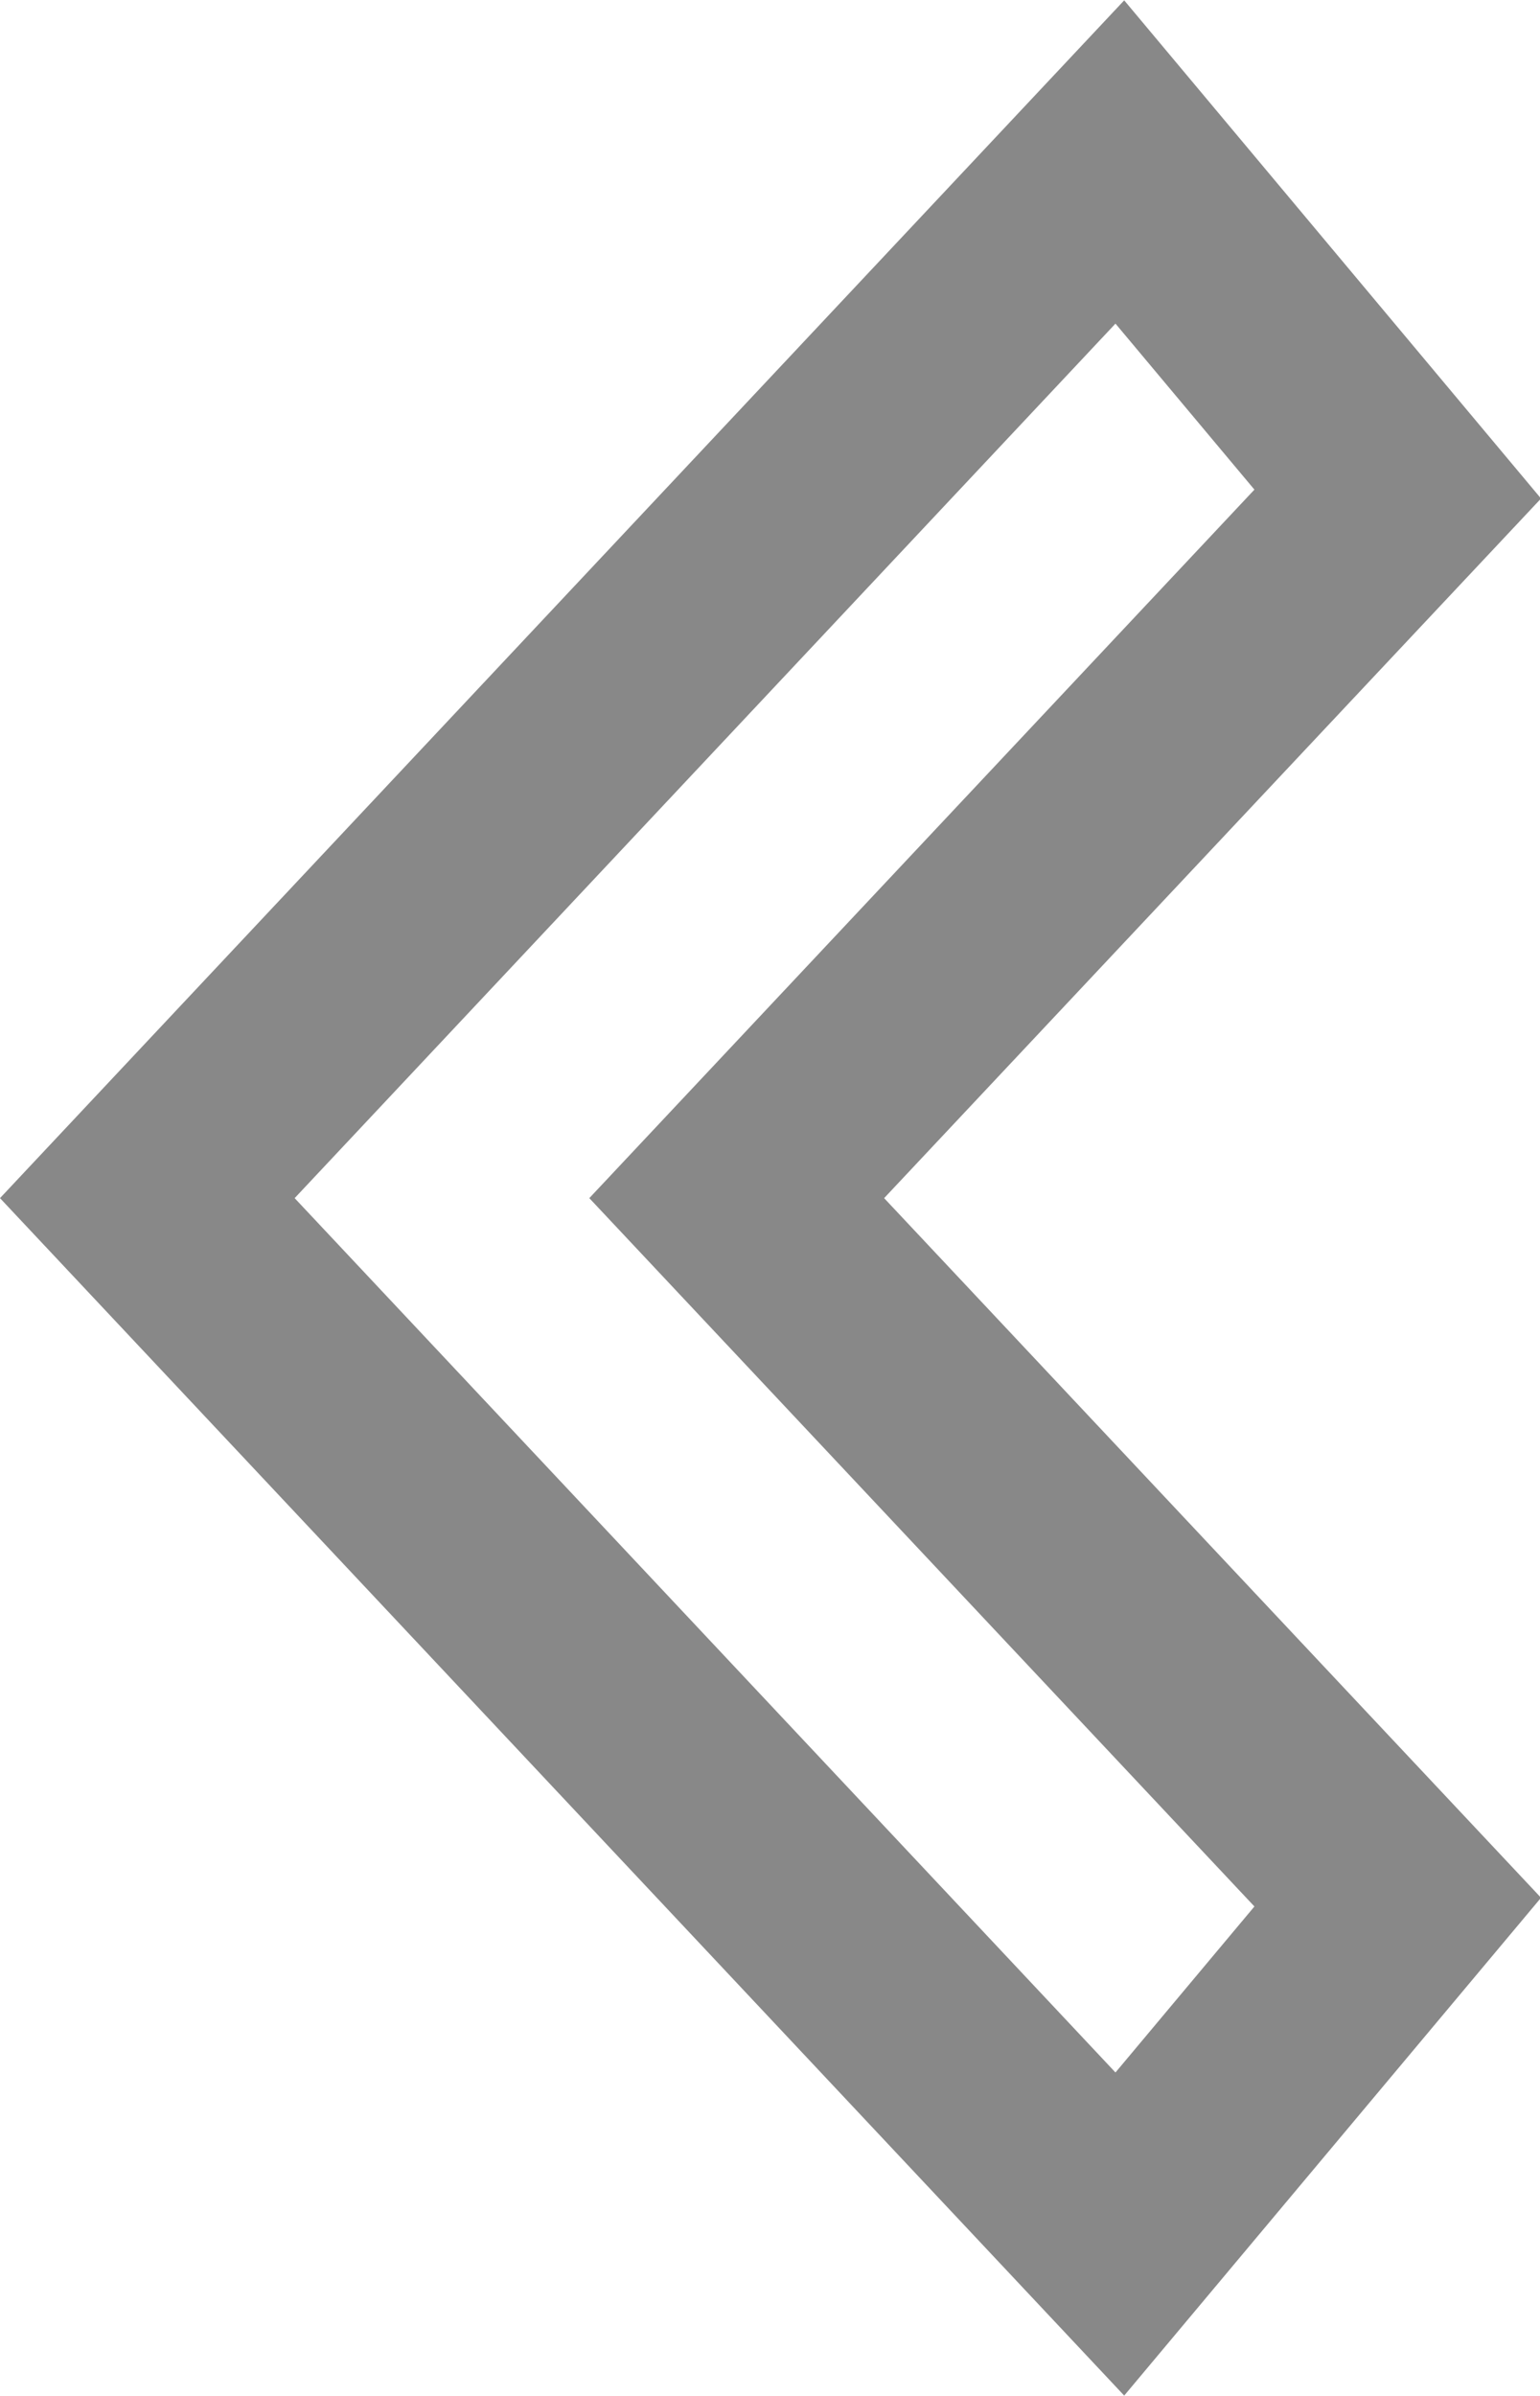
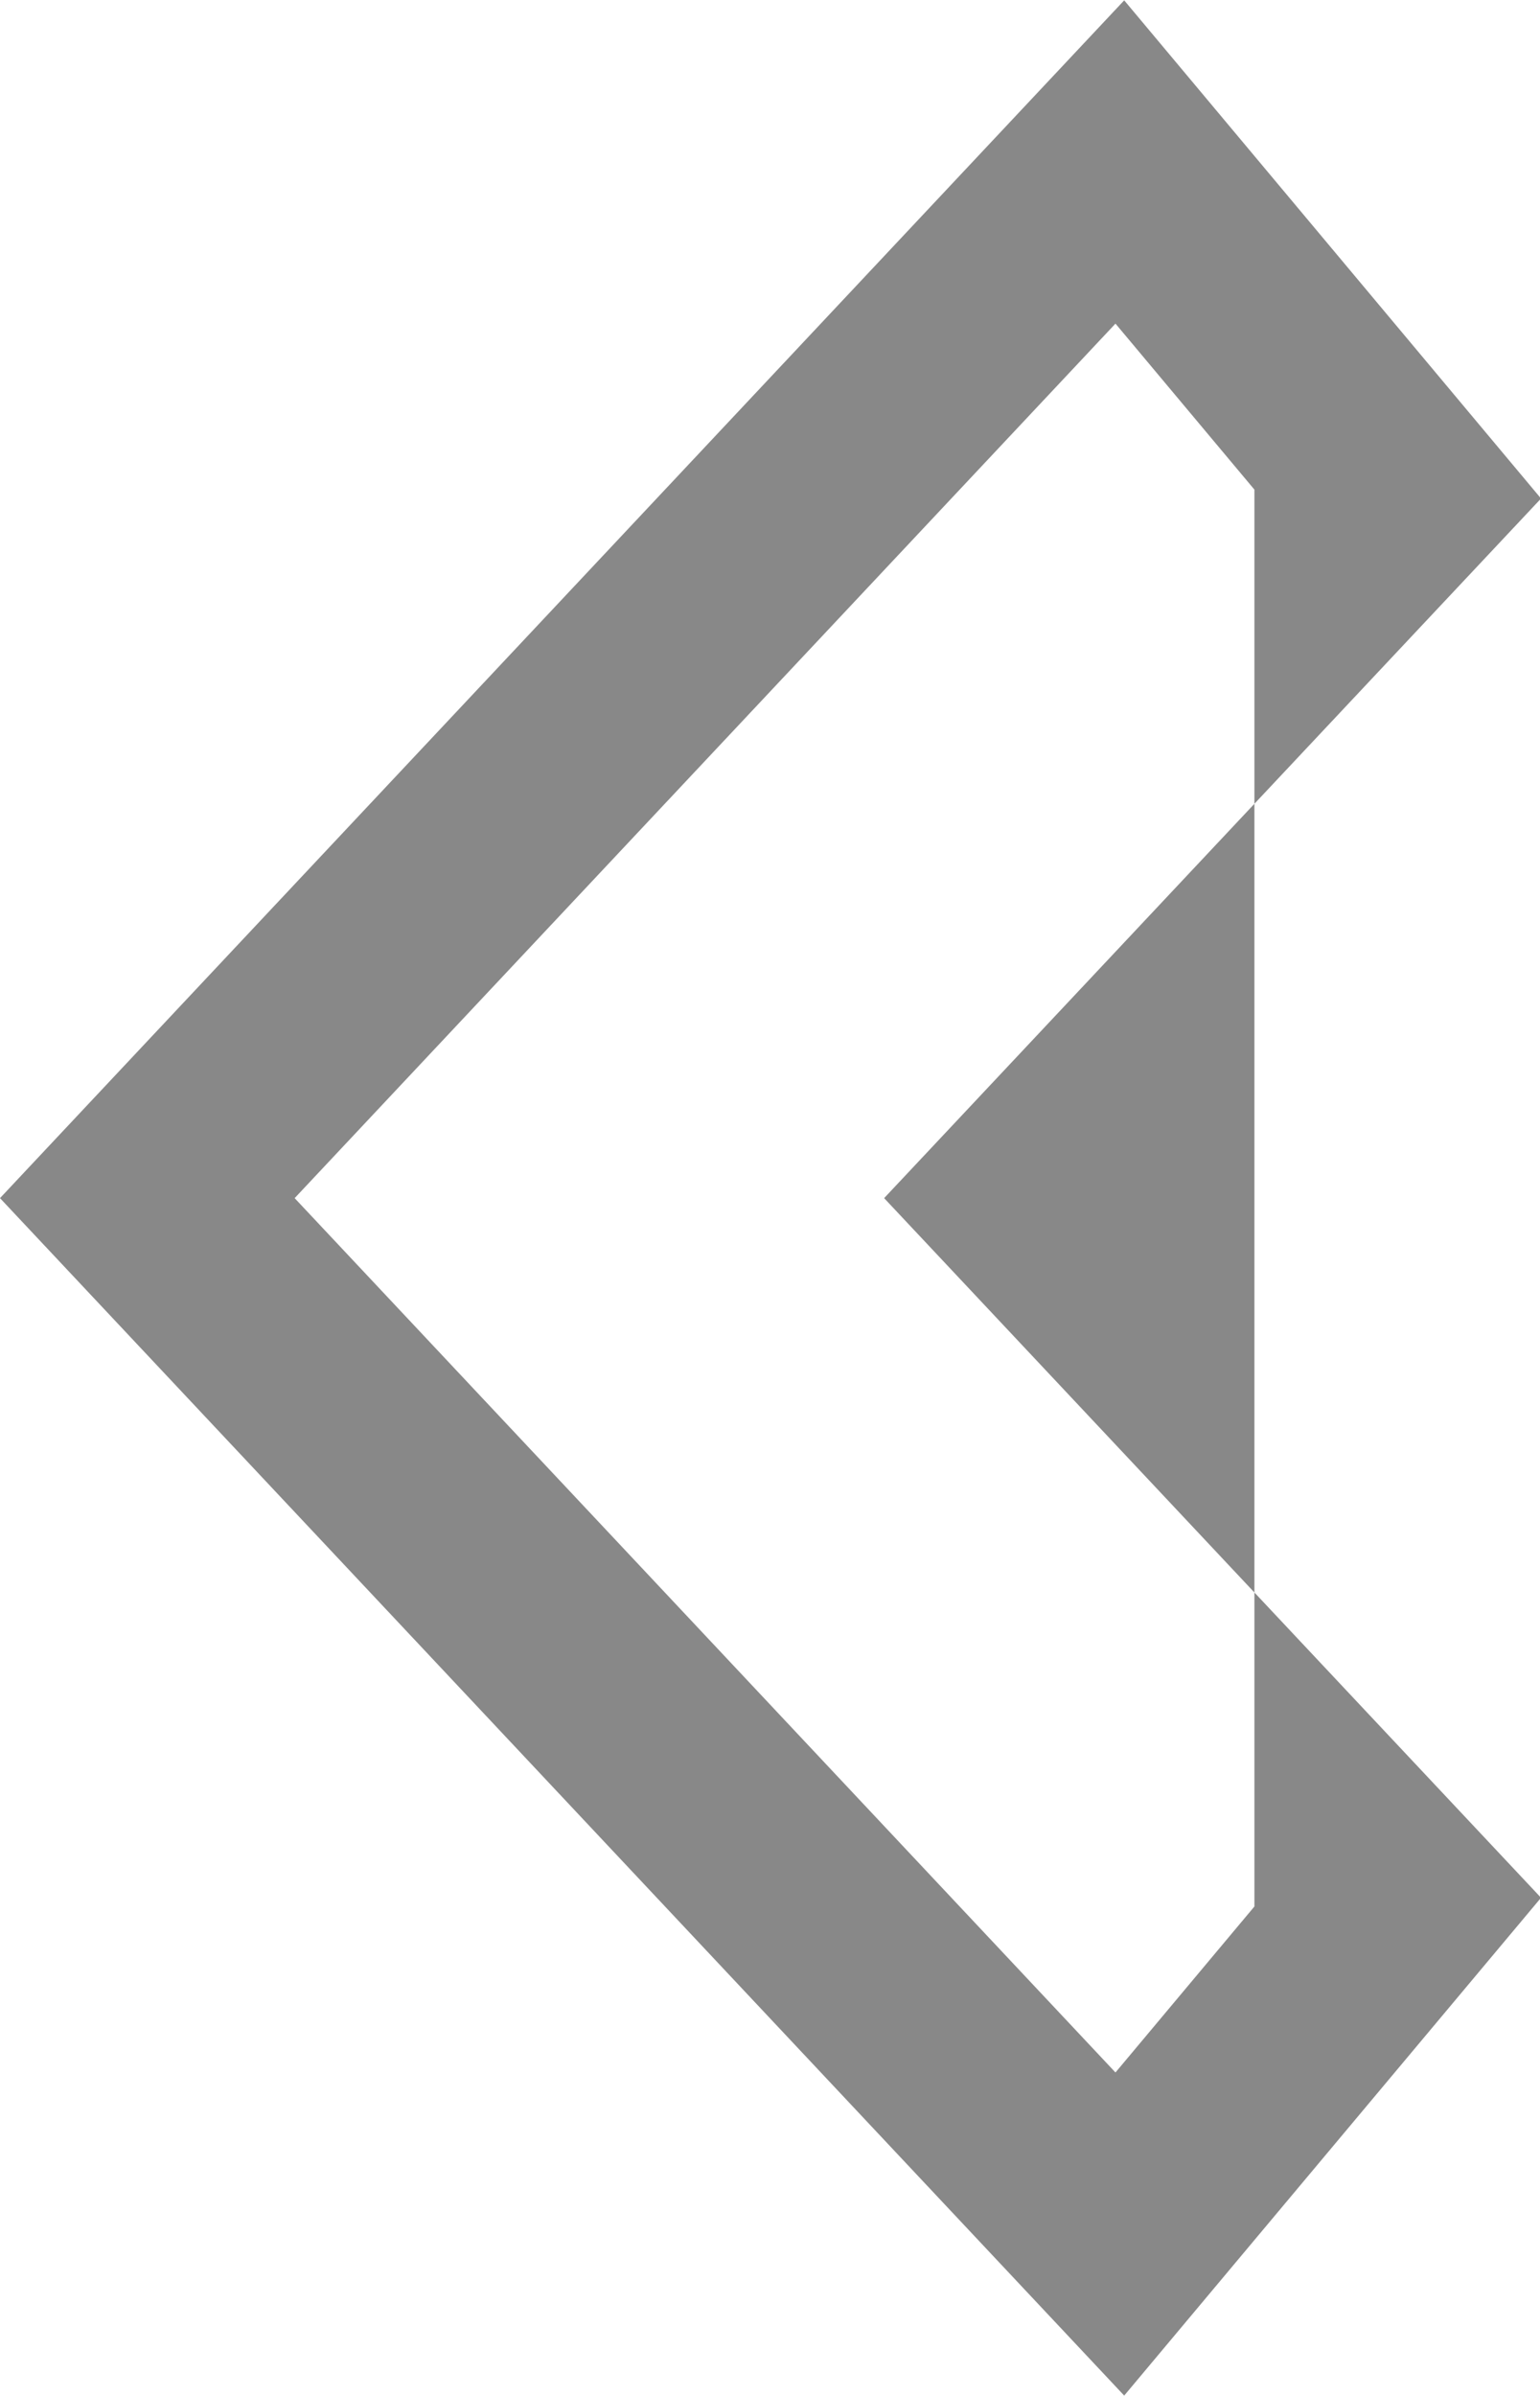
<svg xmlns="http://www.w3.org/2000/svg" width="9px" height="14px">
-   <path fill-rule="evenodd" fill="rgb(136, 136, 136)" d="M6.570,13.998 L-0.000,7.001 L6.570,0.002 L9.006,2.913 L5.167,7.001 L9.006,11.089 L6.570,13.998 ZM1.722,7.001 L6.519,12.110 L7.331,11.140 L3.444,7.001 L7.331,2.861 L6.519,1.891 L1.722,7.001 Z" />
+   <path fill-rule="evenodd" fill="rgb(136, 136, 136)" d="M6.570,13.998 L-0.000,7.001 L6.570,0.002 L9.006,2.913 L5.167,7.001 L9.006,11.089 L6.570,13.998 ZM1.722,7.001 L6.519,12.110 L7.331,11.140 L7.331,2.861 L6.519,1.891 L1.722,7.001 Z" />
</svg>